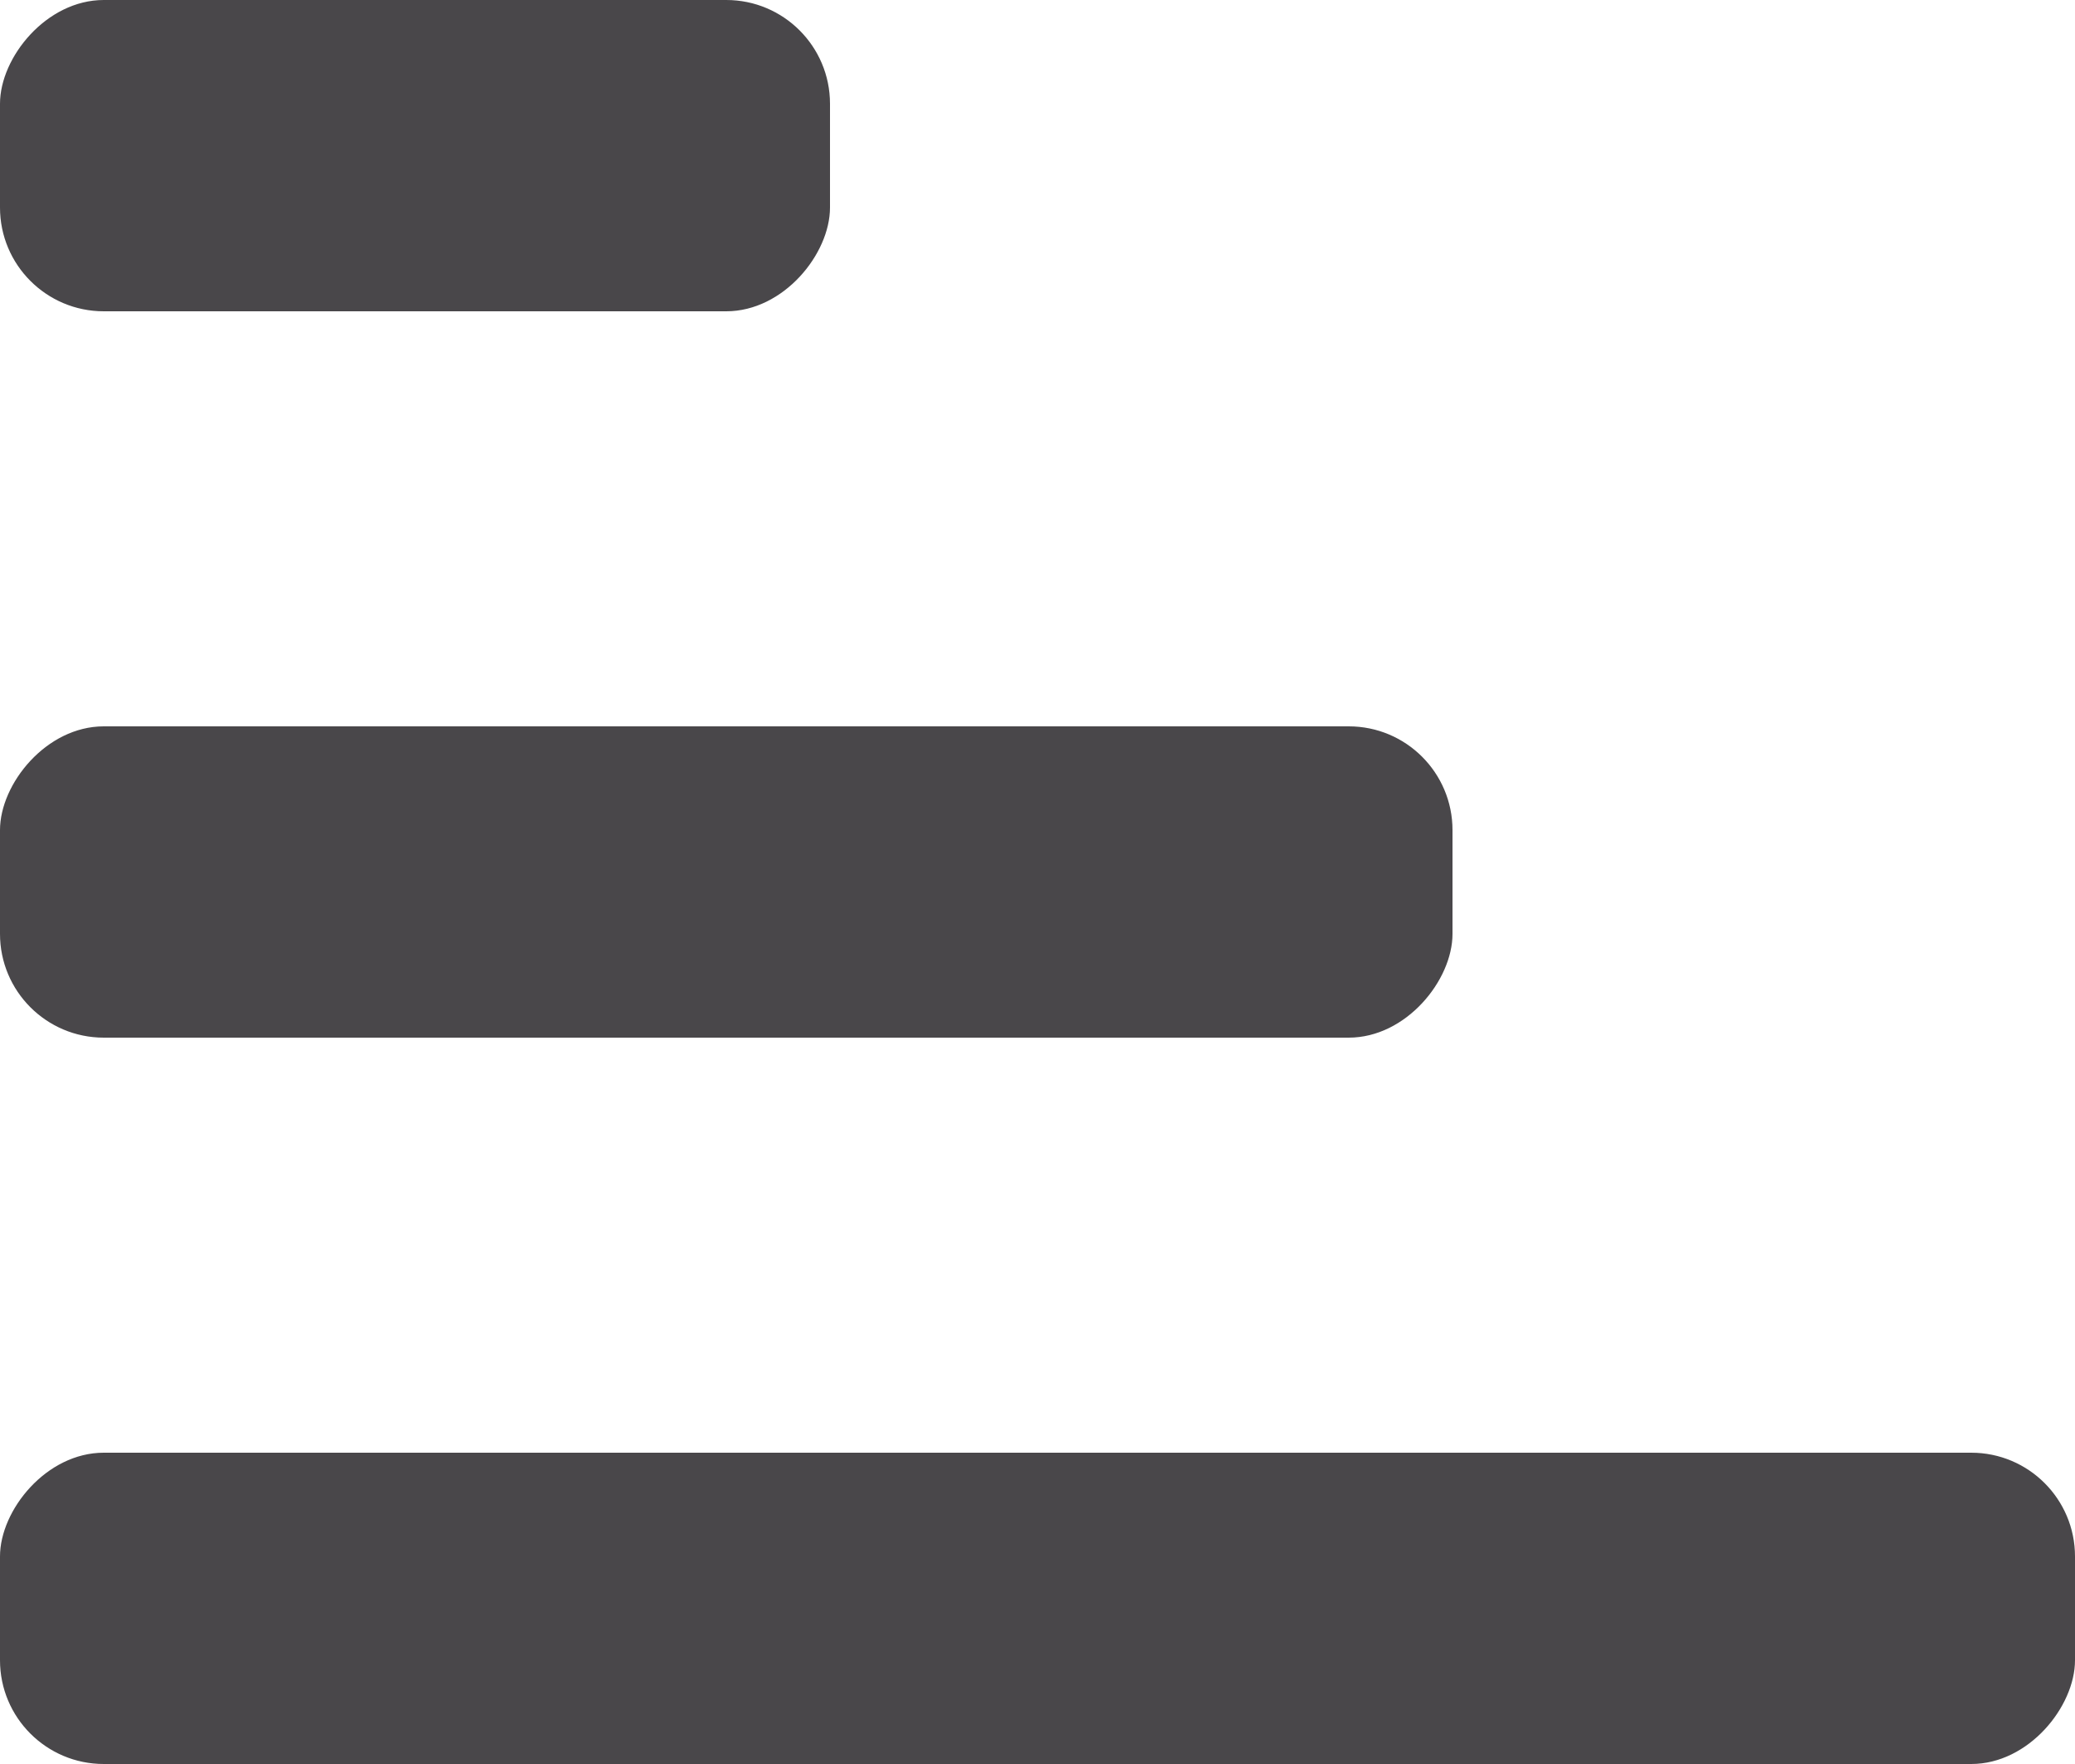
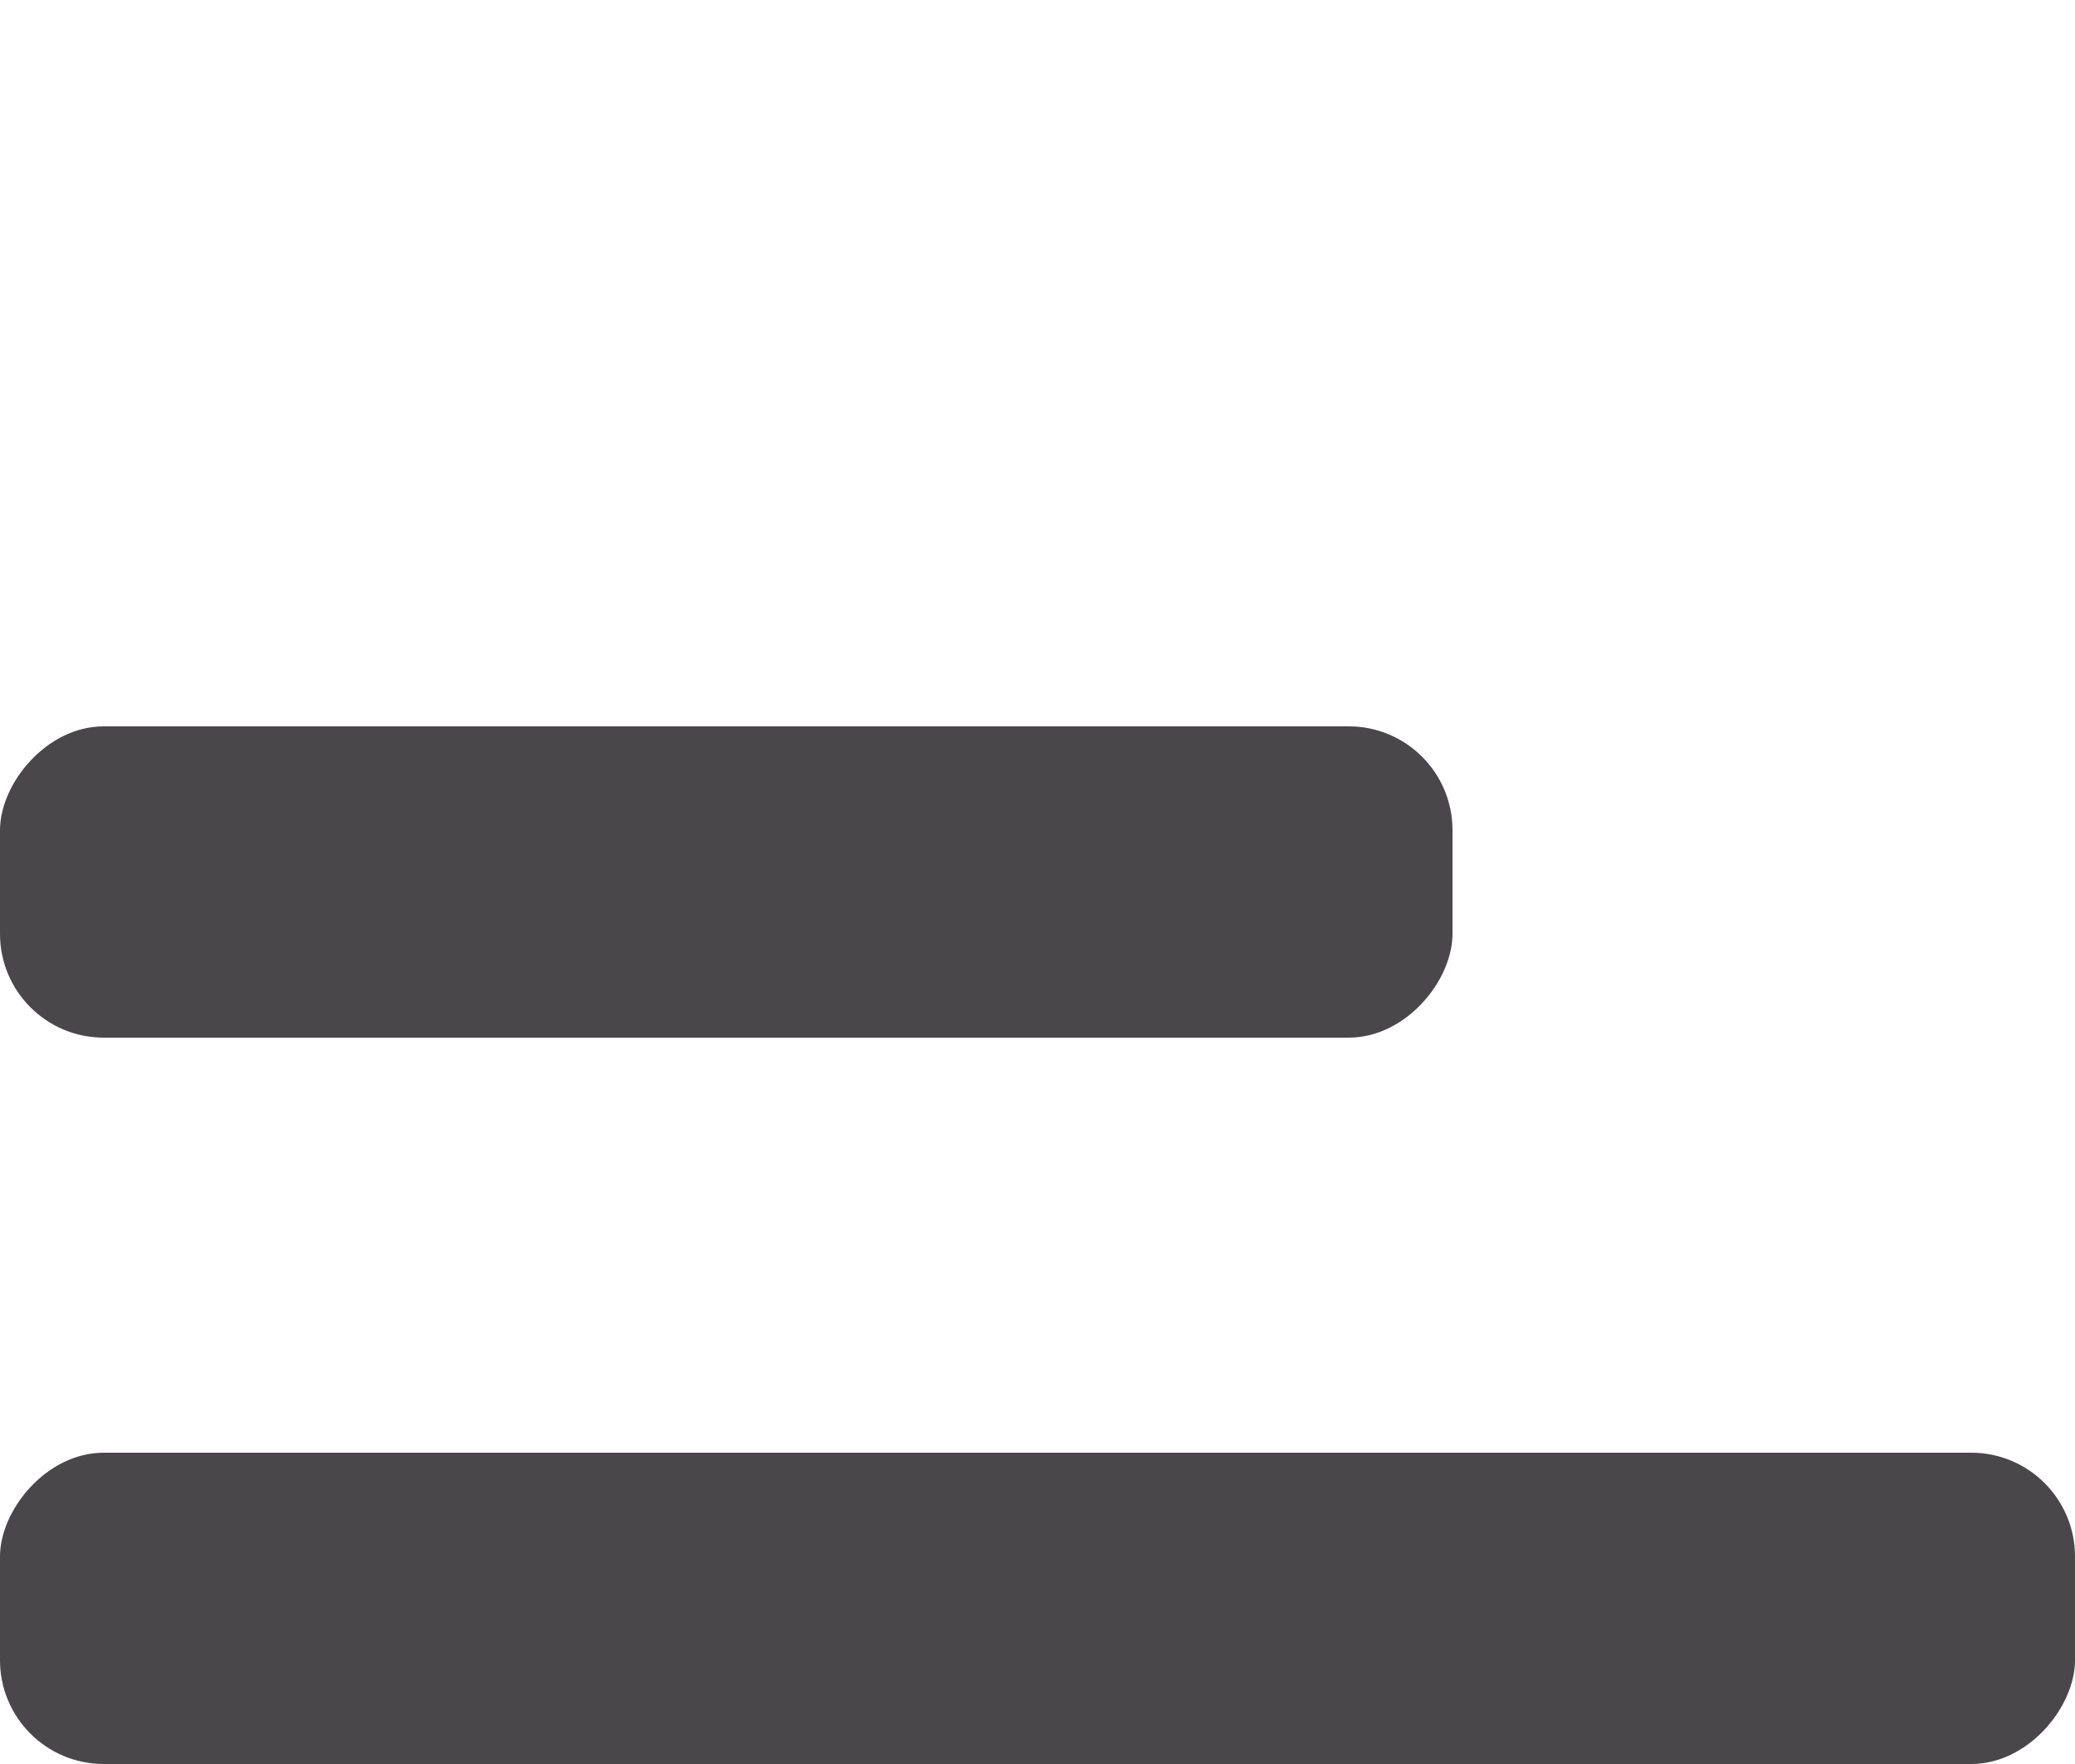
<svg xmlns="http://www.w3.org/2000/svg" width="20" height="17" viewBox="0 0 20 17" fill="none">
  <rect width="20" height="3" rx="1" transform="matrix(1 0 0 -1 0 17)" fill="#1C1A1D" fill-opacity="0.8" />
  <rect width="14" height="3" rx="1" transform="matrix(1 0 0 -1 0 10)" fill="#1C1A1D" fill-opacity="0.8" />
-   <rect width="8" height="3" rx="1" transform="matrix(1 0 0 -1 0 3)" fill="#1C1A1D" fill-opacity="0.8" />
</svg>